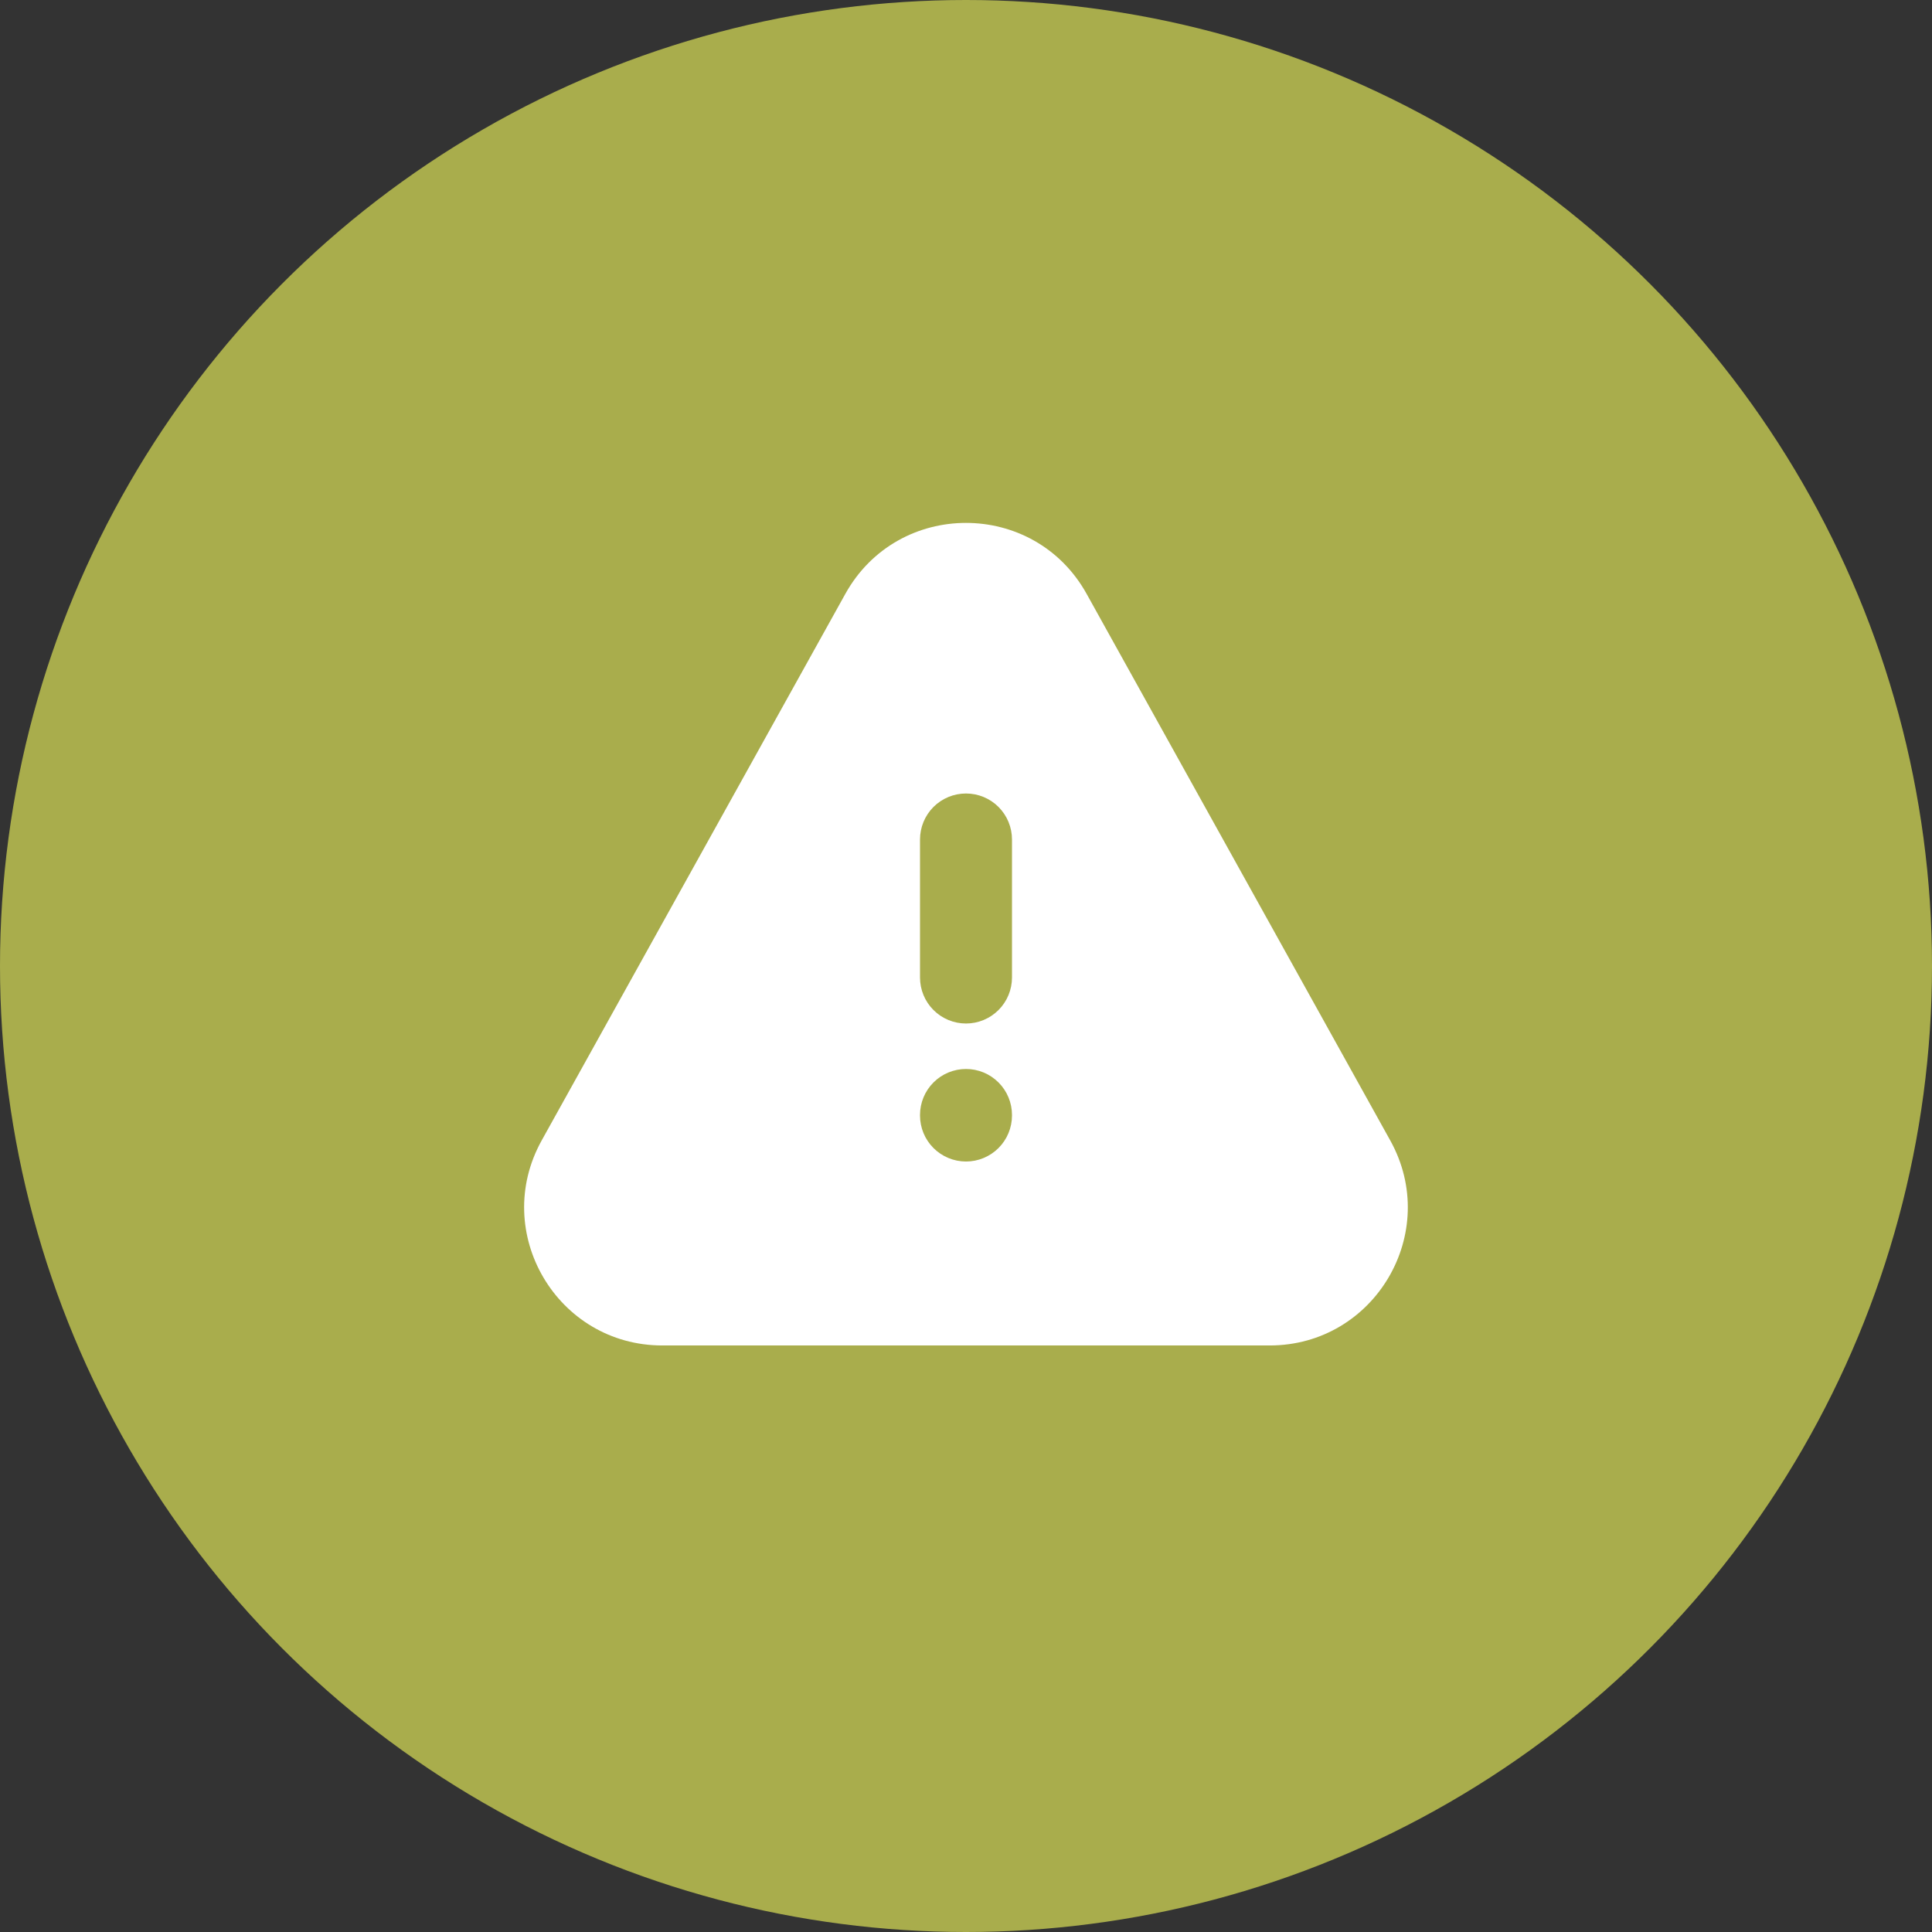
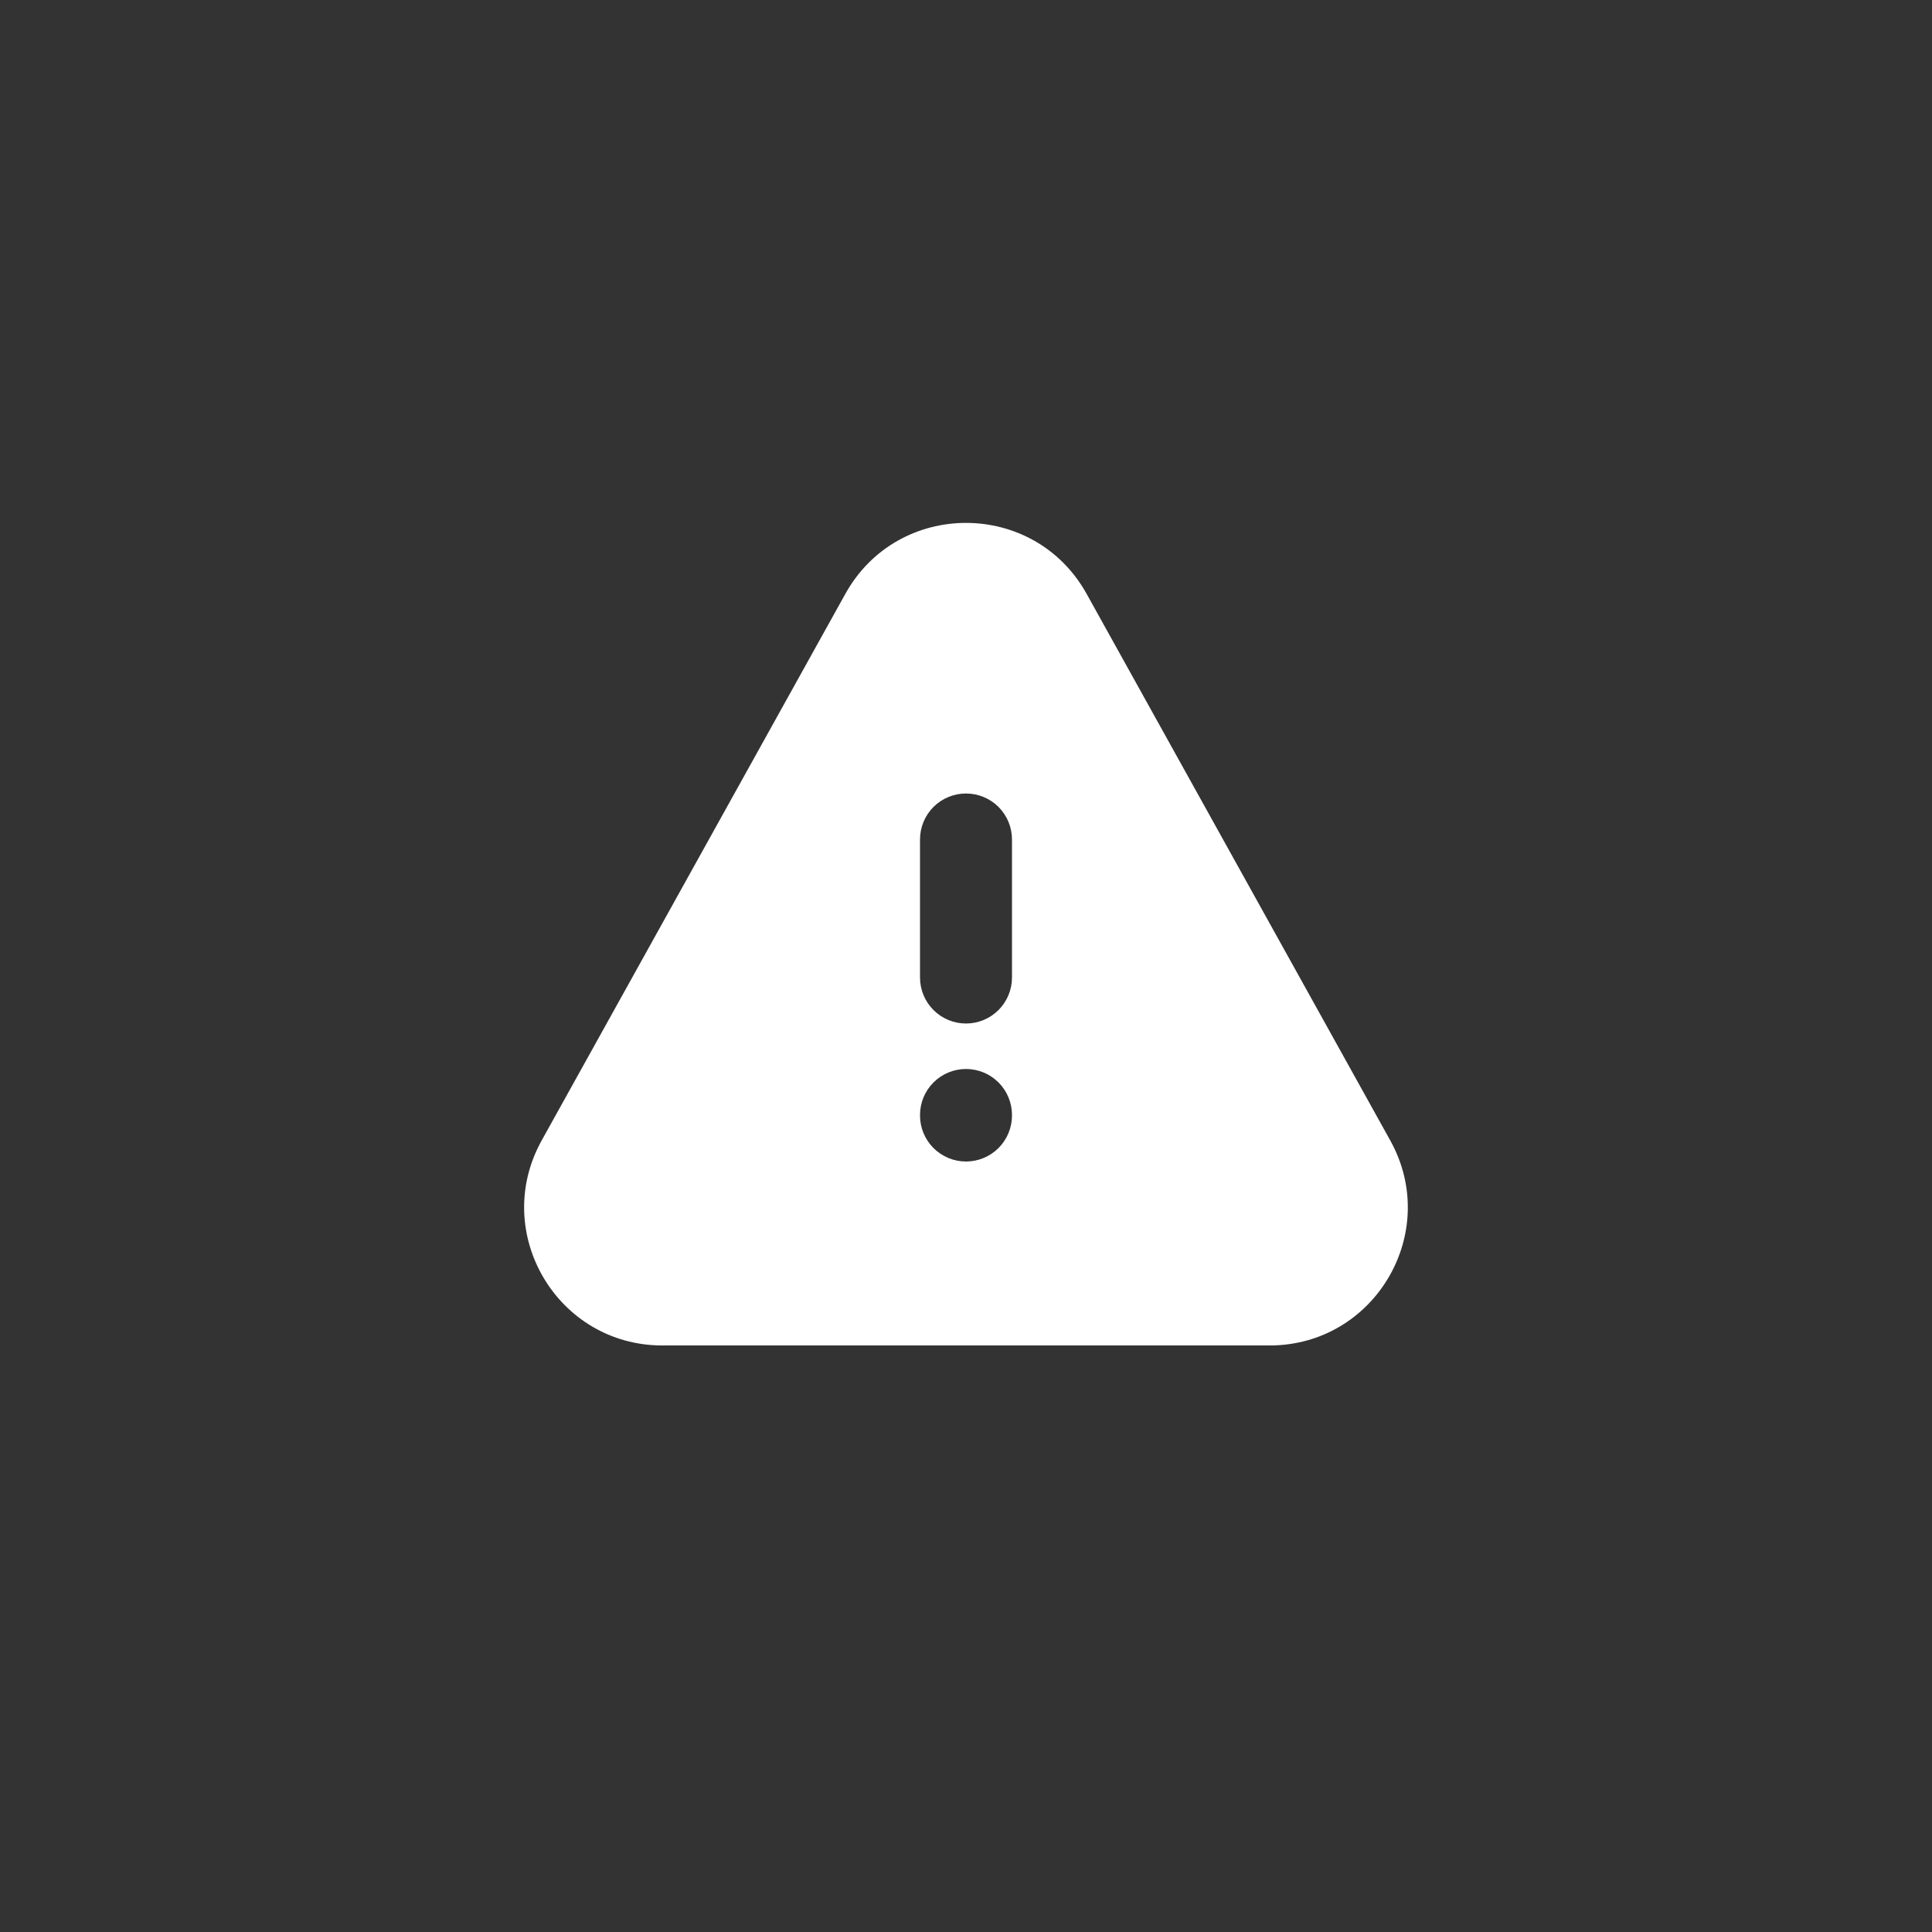
<svg xmlns="http://www.w3.org/2000/svg" width="56" height="56" viewBox="0 0 56 56" fill="none">
  <rect x="0" y="0" width="56" height="56" fill="#333333" stroke="none" />
-   <circle cx="28" cy="28" r="28" fill="#A9AD4C" />
  <path fill-rule="evenodd" clip-rule="evenodd" d="M26.667 28.333C26.667 28.687 26.807 29.026 27.057 29.276C27.307 29.526 27.646 29.667 28 29.667C28.354 29.667 28.693 29.526 28.943 29.276C29.193 29.026 29.333 28.687 29.333 28.333V24.333C29.333 23.98 29.193 23.641 28.943 23.39C28.693 23.14 28.354 23 28 23C27.646 23 27.307 23.14 27.057 23.39C26.807 23.641 26.667 23.98 26.667 24.333V28.333ZM29.333 32.319C29.333 31.965 29.193 31.626 28.943 31.376C28.693 31.126 28.354 30.985 28 30.985C27.646 30.985 27.307 31.126 27.057 31.376C26.807 31.626 26.667 31.965 26.667 32.319V32.333C26.667 32.687 26.807 33.026 27.057 33.276C27.307 33.526 27.646 33.667 28 33.667C28.354 33.667 28.693 33.526 28.943 33.276C29.193 33.026 29.333 32.687 29.333 32.333V32.319ZM24.503 17.213C26.027 14.471 29.972 14.471 31.496 17.213L40.297 33.056C41.779 35.723 39.851 38.999 36.801 38.999H19.199C16.148 38.999 14.22 35.723 15.701 33.056L24.503 17.213Z" fill="white" />
</svg>